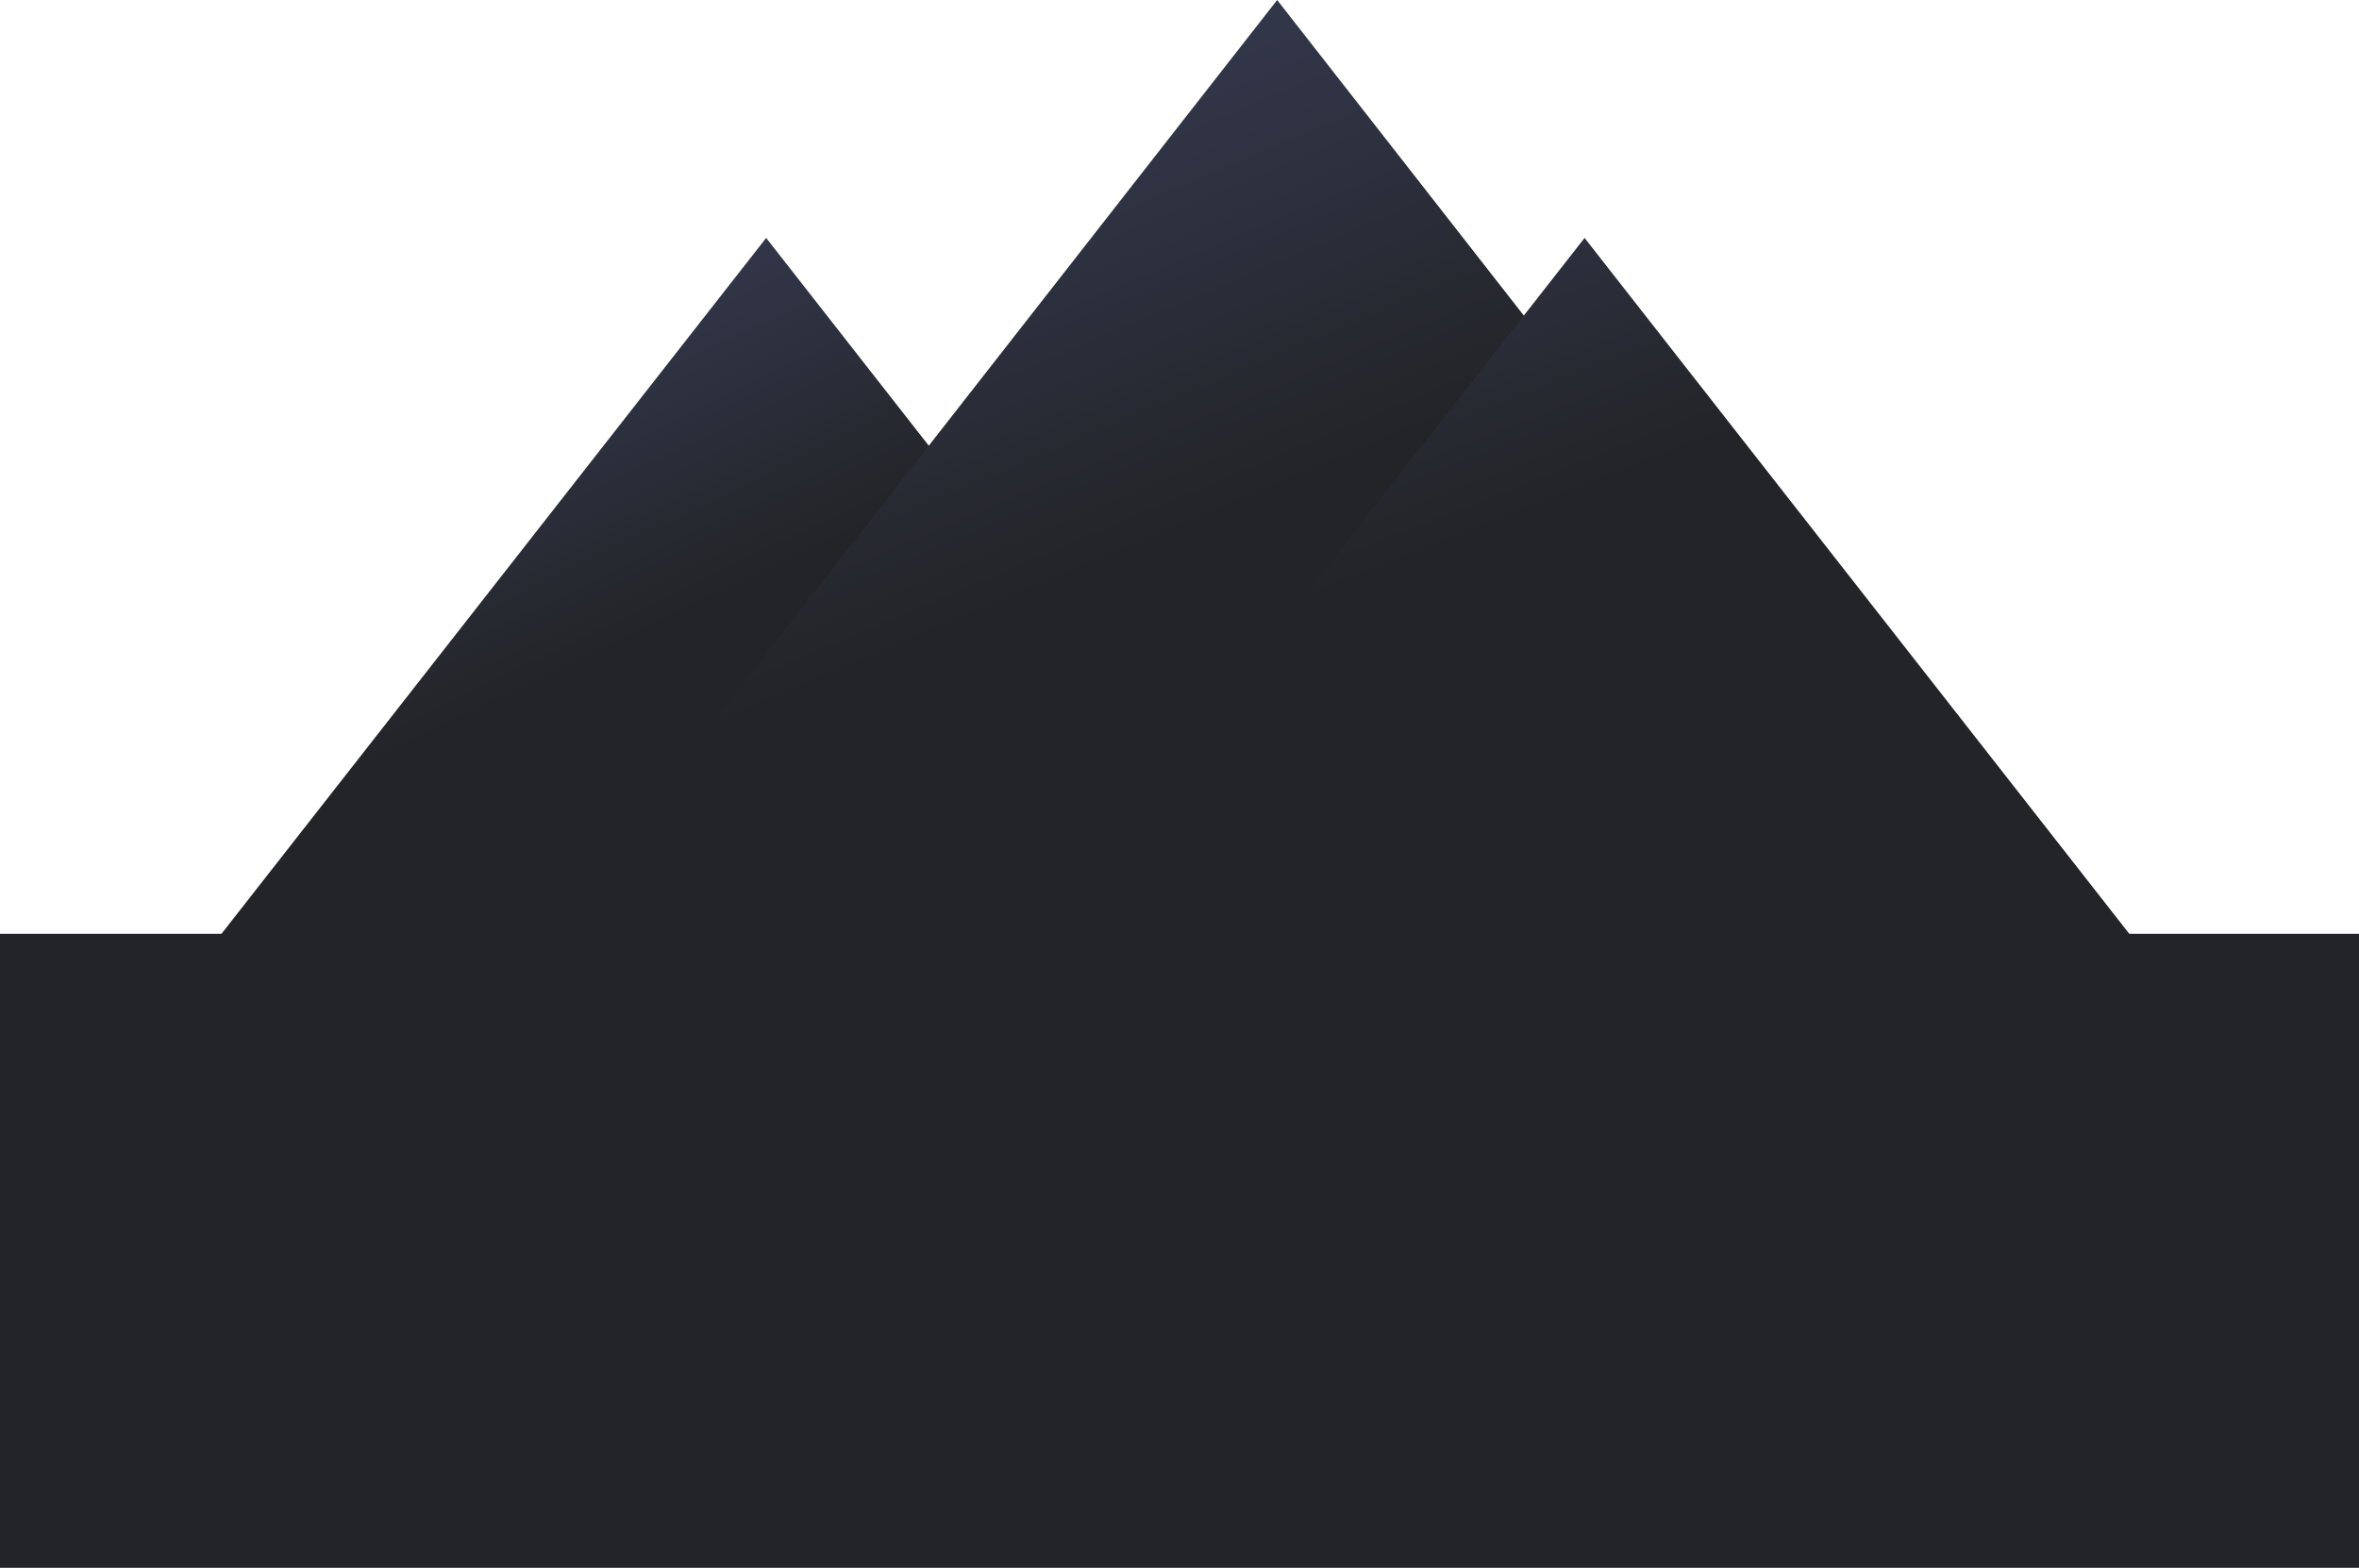
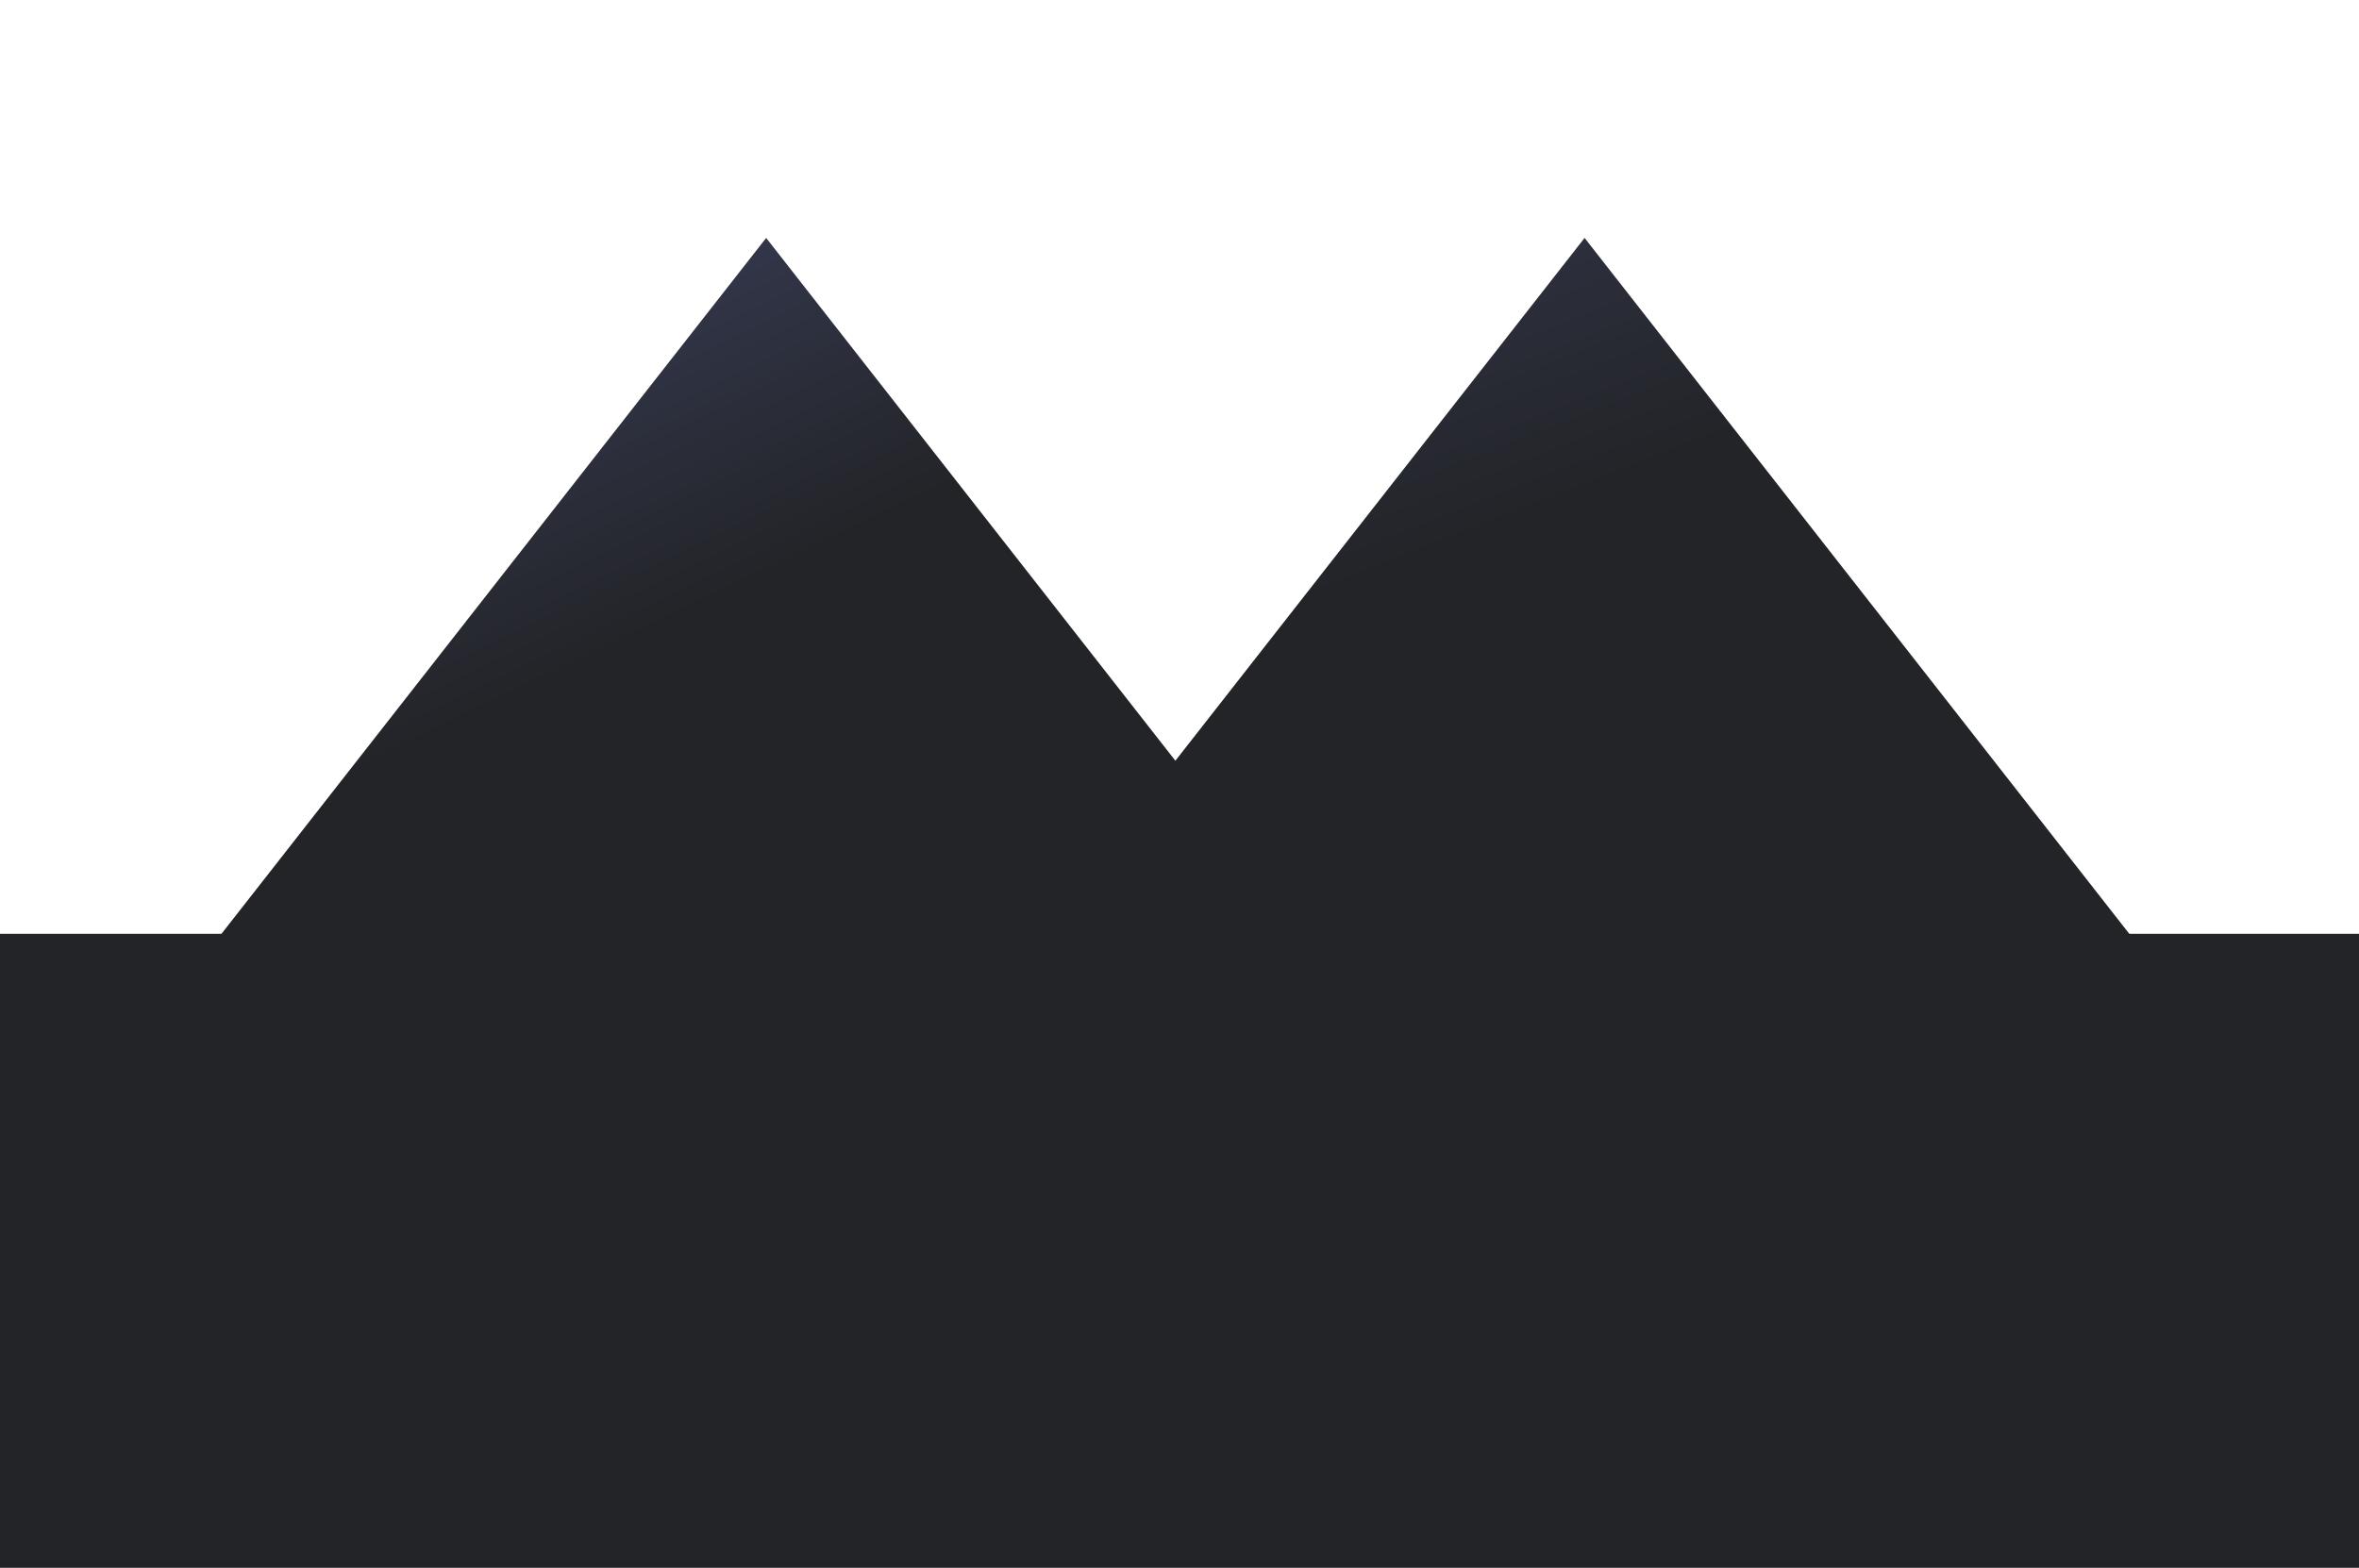
<svg xmlns="http://www.w3.org/2000/svg" width="1715" height="1140" viewBox="0 0 1715 1140" fill="none">
  <path d="M557 173L971 702H143L557 173Z" fill="url(#paint0_linear_248_10578)" />
-   <path d="M928.5 0L1477.13 702H379.873L928.5 0Z" fill="url(#paint1_linear_248_10578)" />
  <path d="M1152 173L1566 702H738L1152 173Z" fill="url(#paint2_linear_248_10578)" />
  <rect y="679" width="1715" height="461" fill="#232428" />
  <defs>
    <linearGradient id="paint0_linear_248_10578" x1="421.5" y1="237" x2="518.407" y2="438.045" gradientUnits="userSpaceOnUse">
      <stop stop-color="#323649" />
      <stop offset="1" stop-color="#232428" />
    </linearGradient>
    <linearGradient id="paint1_linear_248_10578" x1="784.5" y1="82" x2="906" y2="369" gradientUnits="userSpaceOnUse">
      <stop stop-color="#323649" />
      <stop offset="1" stop-color="#232428" />
    </linearGradient>
    <linearGradient id="paint2_linear_248_10578" x1="1043.5" y1="99.5" x2="1146.88" y2="361.548" gradientUnits="userSpaceOnUse">
      <stop stop-color="#323649" />
      <stop offset="1" stop-color="#232428" />
    </linearGradient>
  </defs>
</svg>